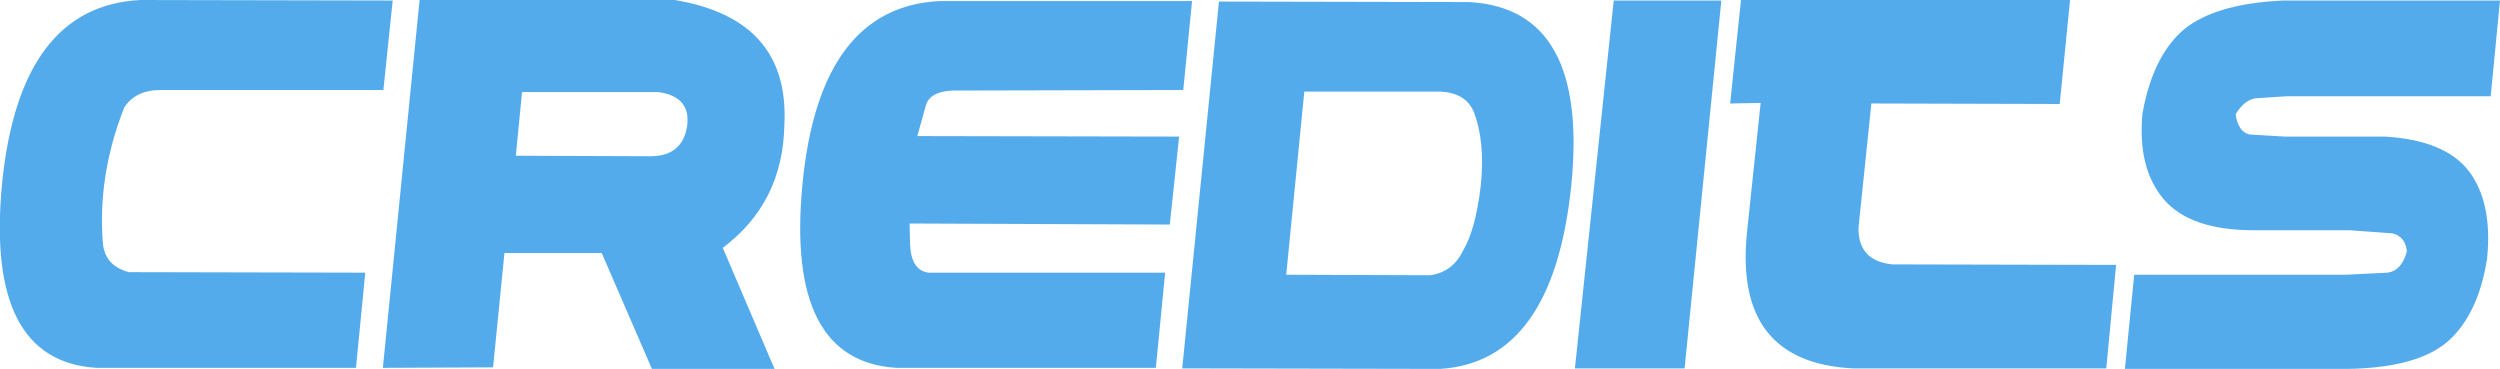
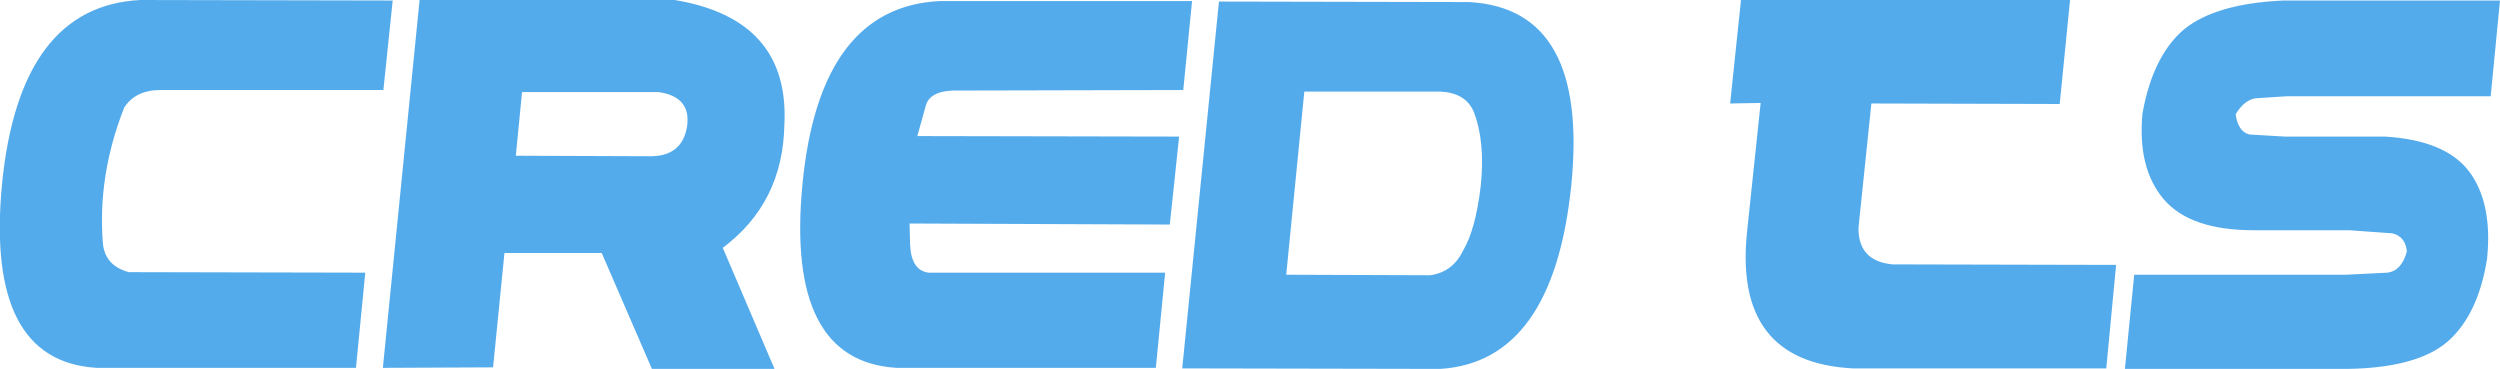
<svg xmlns="http://www.w3.org/2000/svg" height="35.65px" width="241.6px">
  <g transform="matrix(1.0, 0.0, 0.0, 1.0, 120.8, 17.8)">
-     <path d="M35.15 -17.75 L45.55 -17.75 42.0 17.8 31.4 17.8 35.15 -17.75 M47.45 -17.8 L79.25 -17.8 78.25 -7.75 60.05 -7.8 58.8 4.25 Q58.8 7.45 62.1 7.75 L83.7 7.8 82.75 17.8 58.25 17.8 Q46.65 17.2 48.05 4.45 L49.35 -7.85 46.4 -7.8 47.45 -17.8 M18.35 -8.95 L5.25 -8.95 3.5 8.75 17.4 8.8 Q19.6 8.5 20.6 6.4 21.8 4.4 22.3 0.15 22.75 -4.15 21.6 -7.05 20.8 -8.85 18.35 -8.95 M99.85 -17.75 L120.8 -17.75 119.9 -8.5 100.25 -8.5 97.15 -8.3 Q96.05 -8.1 95.25 -6.75 95.5 -5.05 96.6 -4.8 L100.05 -4.6 109.7 -4.6 Q115.5 -4.25 117.8 -1.25 120.1 1.8 119.55 7.2 118.7 12.6 115.75 15.2 112.8 17.75 106.05 17.85 L84.55 17.85 85.45 8.75 105.9 8.75 109.95 8.55 Q111.3 8.35 111.8 6.5 111.65 5.05 110.4 4.75 L106.25 4.45 97.0 4.45 Q90.85 4.45 88.3 1.45 85.75 -1.55 86.25 -6.85 87.25 -12.4 90.25 -14.95 93.3 -17.45 99.85 -17.75 M31.05 0.1 Q29.3 17.15 18.4 17.85 L-6.55 17.8 -3.0 -17.65 21.2 -17.6 Q32.75 -16.95 31.05 0.1 M-107.25 -17.8 L-82.85 -17.75 -83.75 -9.1 -105.3 -9.1 Q-107.7 -9.1 -108.8 -7.4 -111.4 -0.8 -110.85 5.8 -110.6 7.9 -108.35 8.5 L-85.5 8.55 -86.4 17.75 -111.45 17.75 Q-122.25 17.1 -120.6 -0.05 -118.9 -17.2 -107.25 -17.8 M-57.15 -8.9 L-70.35 -8.9 -70.95 -2.75 -57.85 -2.7 Q-54.85 -2.75 -54.4 -5.6 -54.0 -8.45 -57.15 -8.9 M-80.25 -17.8 L-55.6 -17.8 Q-44.45 -15.95 -45.0 -5.7 -45.15 1.8 -50.95 6.15 L-45.95 17.85 -57.8 17.85 -62.65 6.65 -72.05 6.65 -73.15 17.7 -83.8 17.75 -80.25 -17.8 M-32.15 -4.65 L-6.85 -4.6 -7.75 3.9 -32.9 3.8 -32.85 5.8 Q-32.75 8.35 -31.05 8.55 L-8.2 8.55 -9.1 17.75 -34.15 17.75 Q-44.9 17.1 -43.25 0.0 -41.6 -17.15 -29.95 -17.7 L-5.6 -17.7 -6.45 -9.1 -28.05 -9.05 Q-30.8 -9.15 -31.3 -7.7 L-32.15 -4.65" fill="#53abec" fill-rule="evenodd" stroke="none" />
+     <path d="M35.15 -17.75 M47.45 -17.8 L79.25 -17.8 78.25 -7.75 60.05 -7.8 58.8 4.25 Q58.8 7.45 62.1 7.75 L83.7 7.8 82.75 17.8 58.25 17.8 Q46.65 17.2 48.05 4.45 L49.35 -7.85 46.4 -7.8 47.45 -17.8 M18.35 -8.95 L5.25 -8.95 3.5 8.75 17.4 8.8 Q19.6 8.5 20.6 6.4 21.8 4.4 22.3 0.15 22.75 -4.15 21.6 -7.05 20.8 -8.85 18.35 -8.95 M99.85 -17.75 L120.8 -17.75 119.9 -8.5 100.25 -8.5 97.15 -8.3 Q96.05 -8.1 95.25 -6.75 95.5 -5.05 96.6 -4.8 L100.05 -4.6 109.7 -4.6 Q115.5 -4.25 117.8 -1.25 120.1 1.8 119.55 7.2 118.7 12.6 115.75 15.2 112.8 17.75 106.05 17.85 L84.55 17.85 85.45 8.75 105.9 8.75 109.95 8.55 Q111.3 8.35 111.8 6.5 111.65 5.05 110.4 4.75 L106.25 4.45 97.0 4.45 Q90.85 4.45 88.3 1.45 85.75 -1.55 86.25 -6.85 87.25 -12.4 90.25 -14.95 93.3 -17.45 99.85 -17.75 M31.05 0.1 Q29.3 17.15 18.4 17.85 L-6.55 17.8 -3.0 -17.65 21.2 -17.6 Q32.75 -16.95 31.05 0.1 M-107.25 -17.8 L-82.85 -17.75 -83.75 -9.1 -105.3 -9.1 Q-107.7 -9.1 -108.8 -7.4 -111.4 -0.8 -110.85 5.8 -110.6 7.9 -108.35 8.5 L-85.5 8.55 -86.4 17.75 -111.45 17.75 Q-122.25 17.1 -120.6 -0.05 -118.9 -17.2 -107.25 -17.8 M-57.15 -8.9 L-70.35 -8.9 -70.95 -2.75 -57.85 -2.7 Q-54.85 -2.75 -54.4 -5.6 -54.0 -8.45 -57.15 -8.9 M-80.25 -17.8 L-55.6 -17.8 Q-44.45 -15.95 -45.0 -5.7 -45.15 1.8 -50.95 6.15 L-45.95 17.85 -57.8 17.85 -62.65 6.65 -72.05 6.65 -73.15 17.7 -83.8 17.75 -80.25 -17.8 M-32.15 -4.65 L-6.85 -4.6 -7.75 3.9 -32.9 3.8 -32.85 5.8 Q-32.75 8.35 -31.05 8.55 L-8.2 8.55 -9.1 17.75 -34.15 17.75 Q-44.9 17.1 -43.25 0.0 -41.6 -17.15 -29.95 -17.7 L-5.6 -17.7 -6.45 -9.1 -28.05 -9.05 Q-30.8 -9.15 -31.3 -7.7 L-32.15 -4.65" fill="#53abec" fill-rule="evenodd" stroke="none" />
  </g>
</svg>